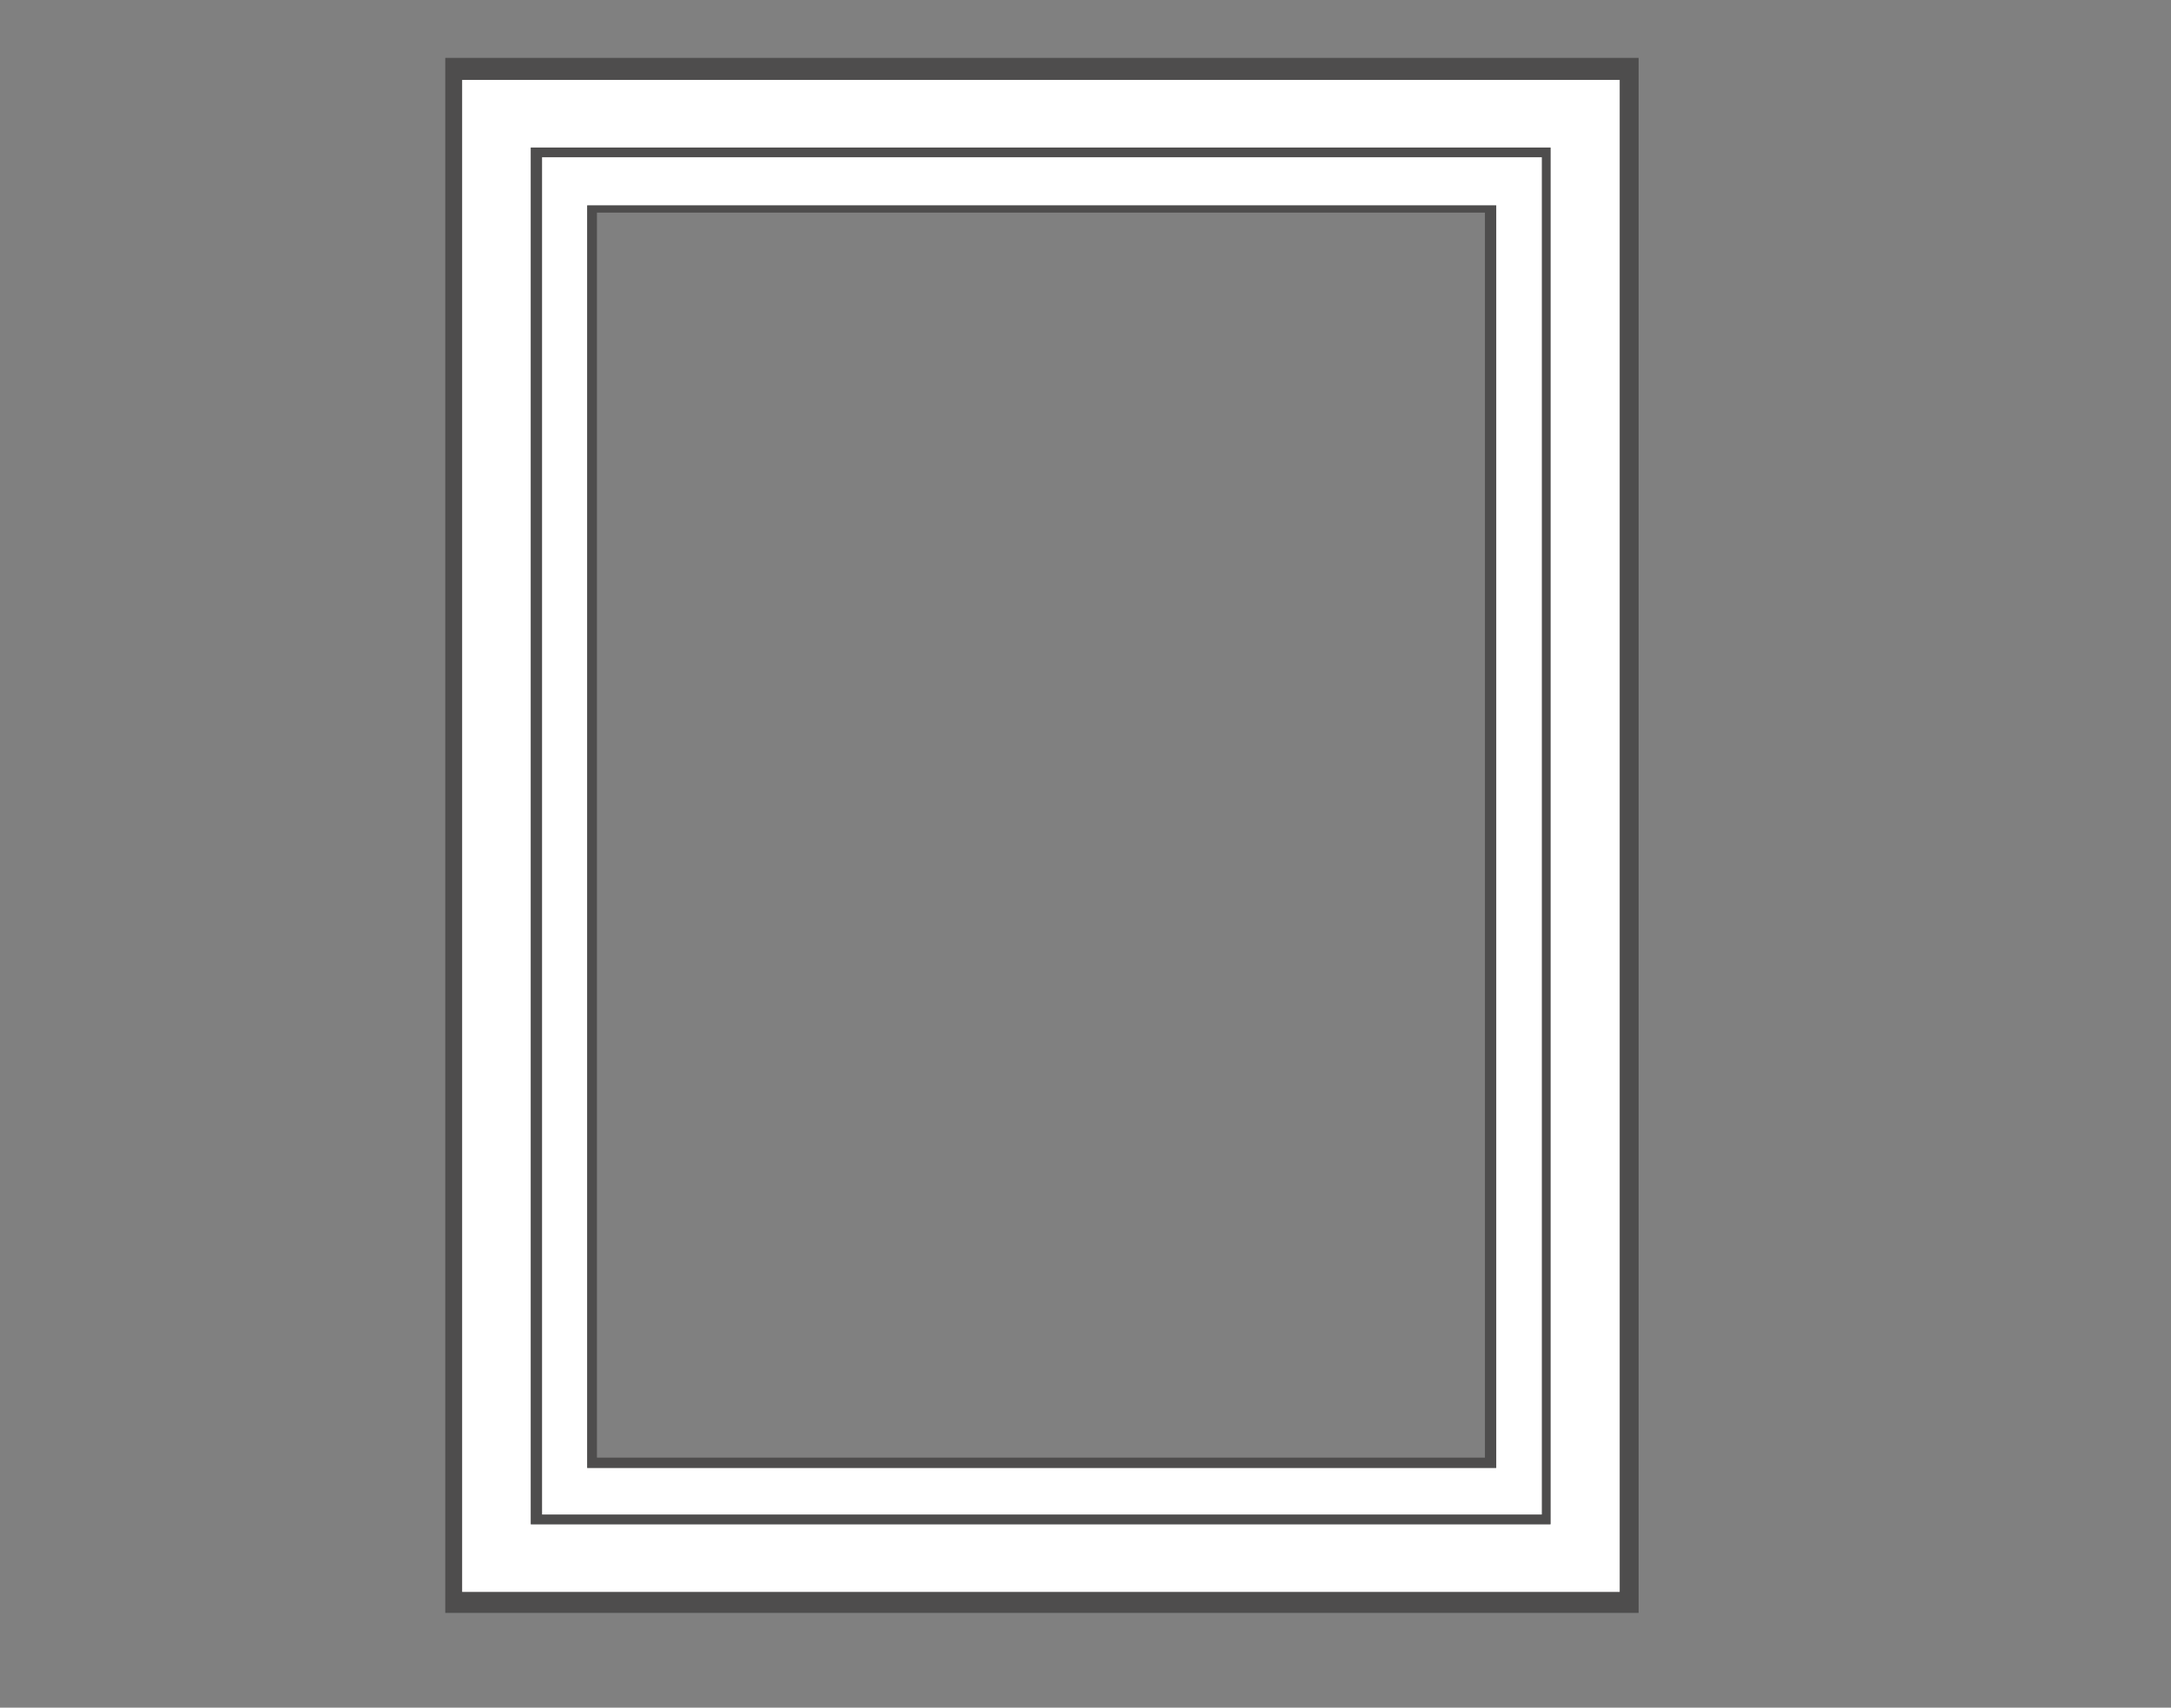
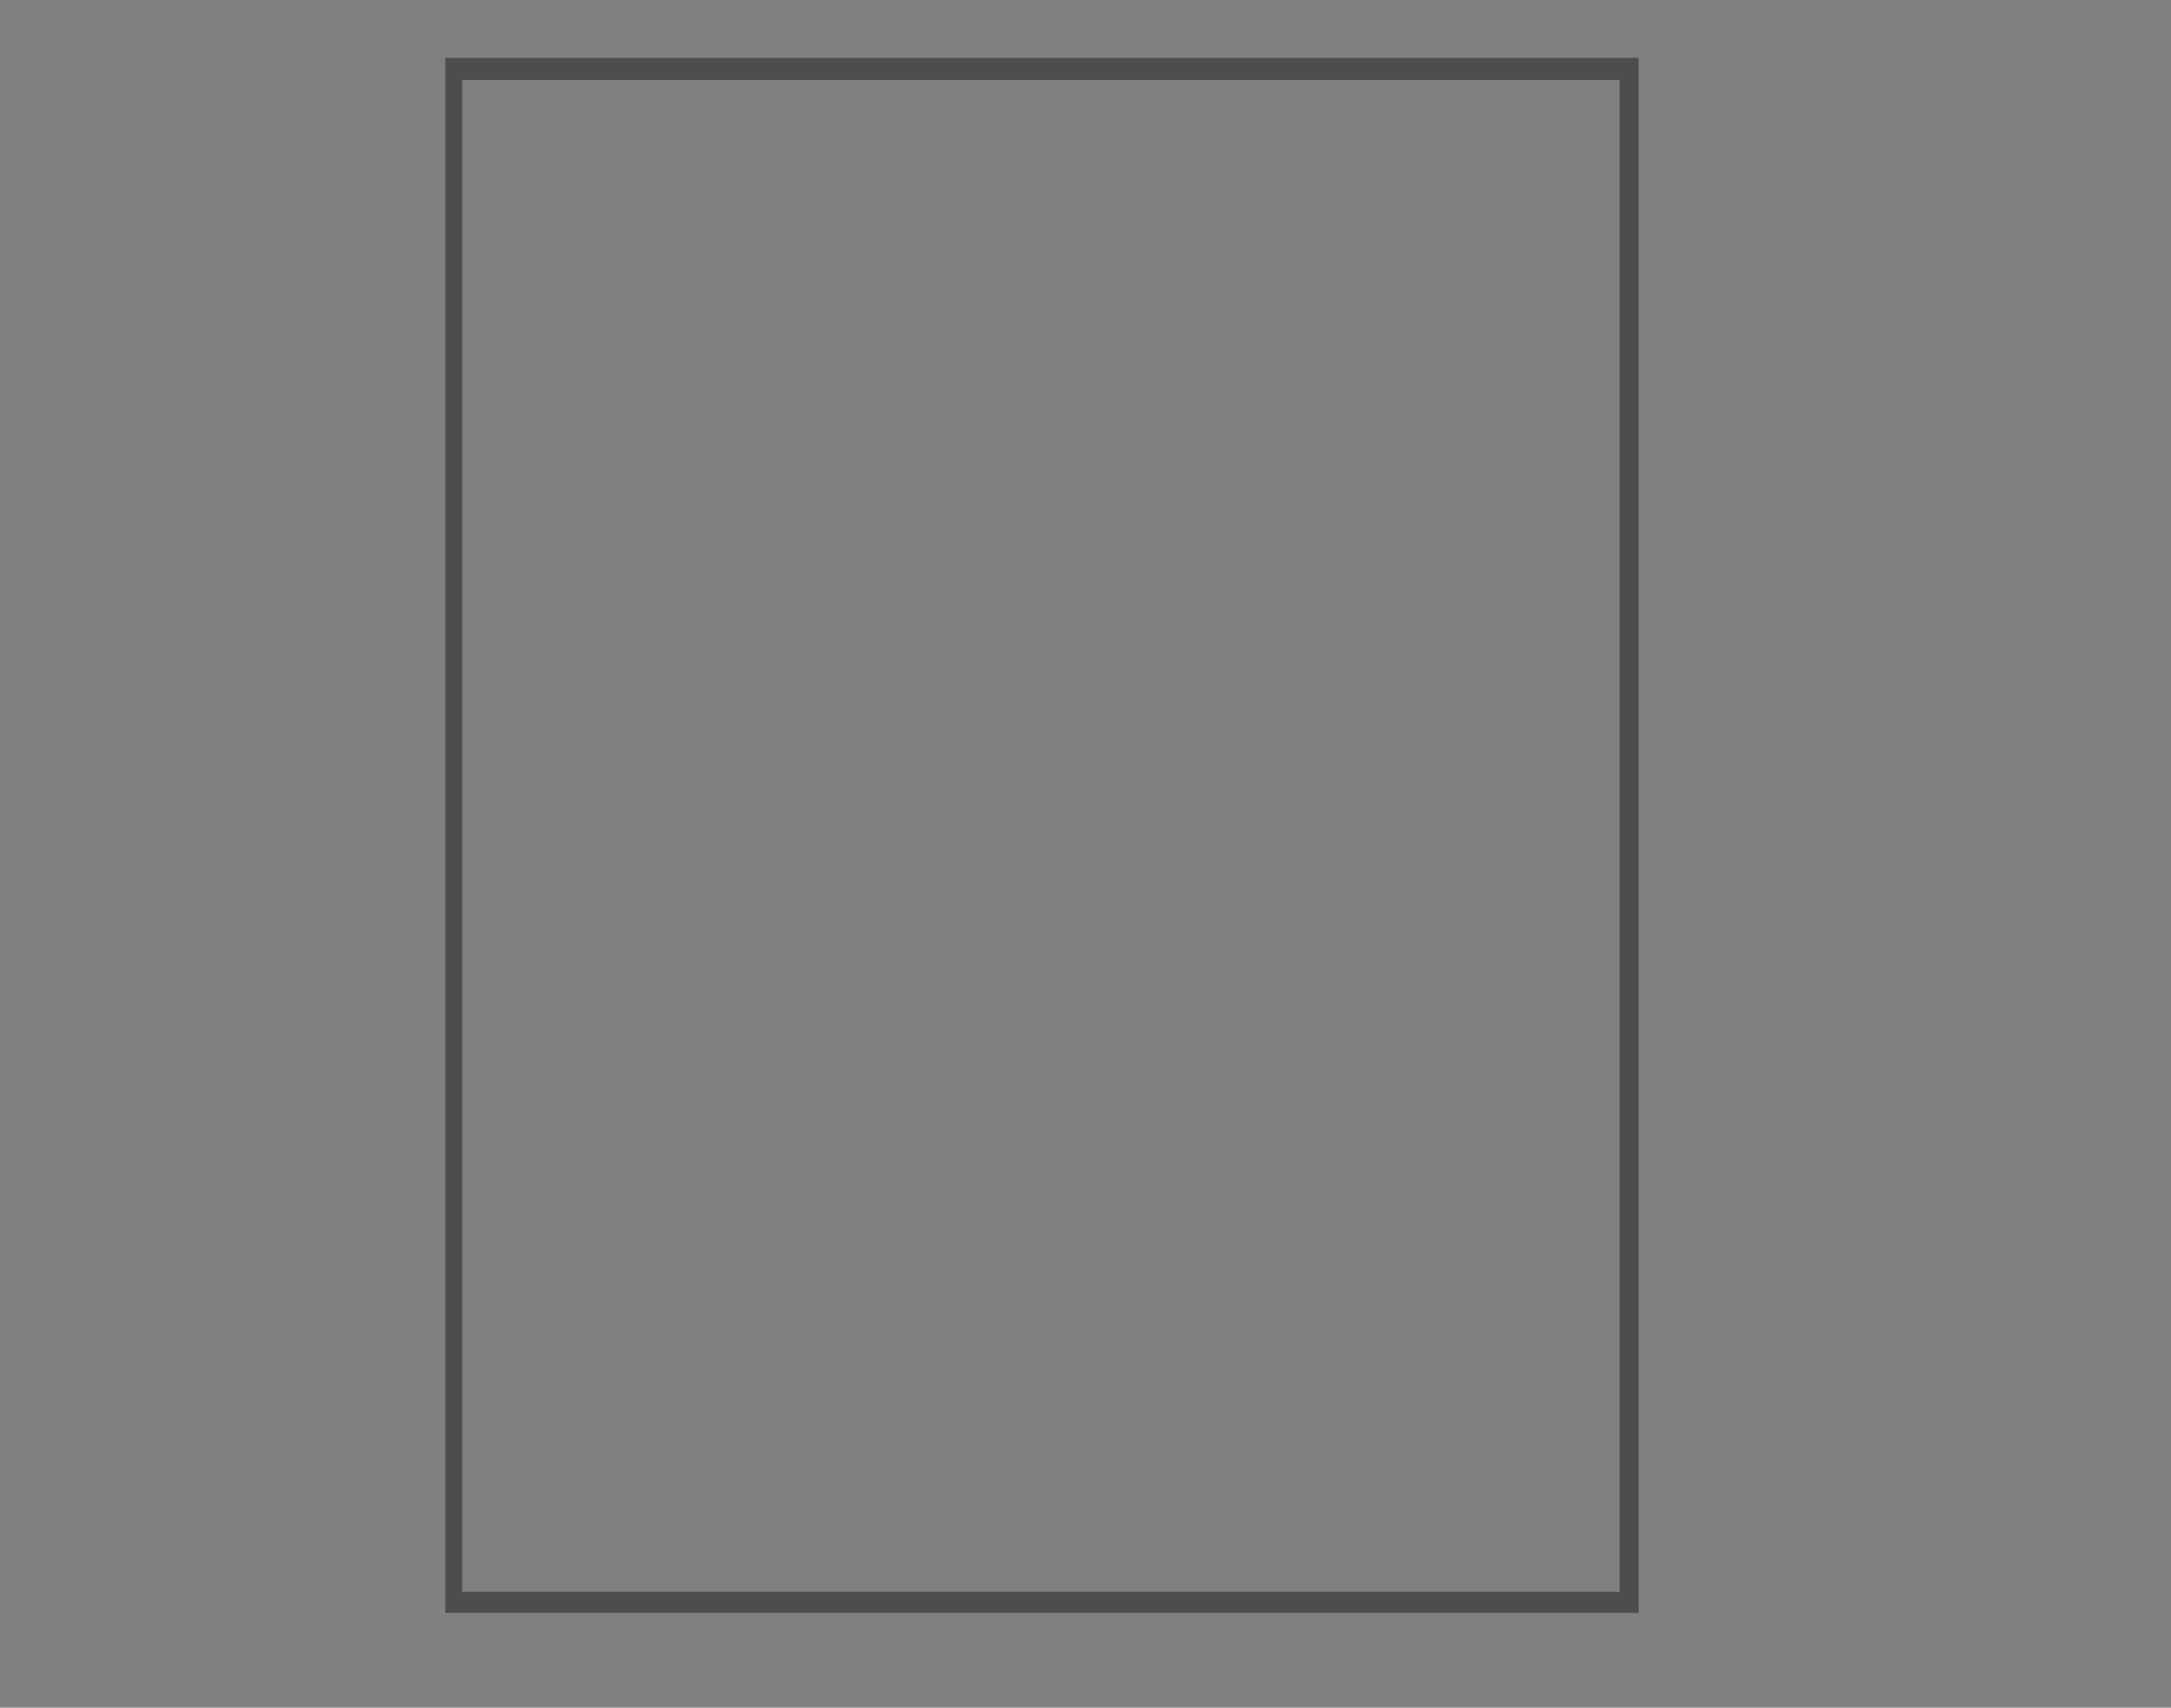
<svg xmlns="http://www.w3.org/2000/svg" version="1.1" id="Ebene_1" x="0px" y="0px" viewBox="0 0 423.7 333.3" style="enable-background:new 0 0 423.7 333.3;" xml:space="preserve">
  <rect x="0" y="0" width="423.7" height="333.3" fill="#808080" stroke="none" />
  <style type="text/css">
	.st0{fill:#4E4D4D;}
	.st1{fill:#FFFFFF;}
</style>
  <path class="st0" d="M86.9,11.3c77.8,0,155.1,0,232.9,0c0,101.2,0,202.1,0,303.5c-77.6,0-154.9,0-232.9,0  C86.9,213.9,86.9,113,86.9,11.3z M316.1,310.7c0-98.7,0-196.9,0-295.1c-75.7,0-150.7,0-225.9,0c0,98.7,0,196.6,0,295.1  C165.8,310.7,240.9,310.7,316.1,310.7z" />
-   <path class="st1" d="M316.1,310.7c-75.2,0-150.3,0-225.9,0c0-98.5,0-196.4,0-295.1c75.2,0,150.2,0,225.9,0  C316.1,113.8,316.1,212,316.1,310.7z M302.6,297.5c0-90,0-179.1,0-268.7c-66.6,0-132.5,0-199,0c0,89.7,0,179,0,268.7  C170.2,297.5,236.2,297.5,302.6,297.5z" />
-   <path class="st0" d="M302.6,297.5c-66.4,0-132.5,0-199,0c0-89.7,0-179,0-268.7c66.5,0,132.5,0,199,0  C302.6,118.4,302.6,207.6,302.6,297.5z M300.9,30.7c-65.4,0-130.1,0-195.1,0c0,88.5,0,176.6,0,264.9c65.2,0,130,0,195.1,0  C300.9,207.2,300.9,119.4,300.9,30.7z" />
-   <path class="st1" d="M300.9,30.7c0,88.7,0,176.5,0,264.9c-65.1,0-129.9,0-195.1,0c0-88.3,0-176.4,0-264.9  C170.8,30.7,235.5,30.7,300.9,30.7z M292,40.1c-59.4,0-118.4,0-177.4,0c0,82.5,0,164.3,0,246.4c59.4,0,118.4,0,177.4,0  C292,204,292,122.1,292,40.1z" />
-   <path class="st0" d="M292,40.1c0,82,0,163.9,0,246.4c-59,0-118,0-177.4,0c0-82.1,0-164,0-246.4C173.6,40.1,232.5,40.1,292,40.1z   M116.5,41.5c0,81.4,0,162.2,0,243c58.2,0,115.8,0,173.3,0c0-81.2,0-162,0-243C231.8,41.5,174.7,41.5,116.5,41.5z" />
</svg>